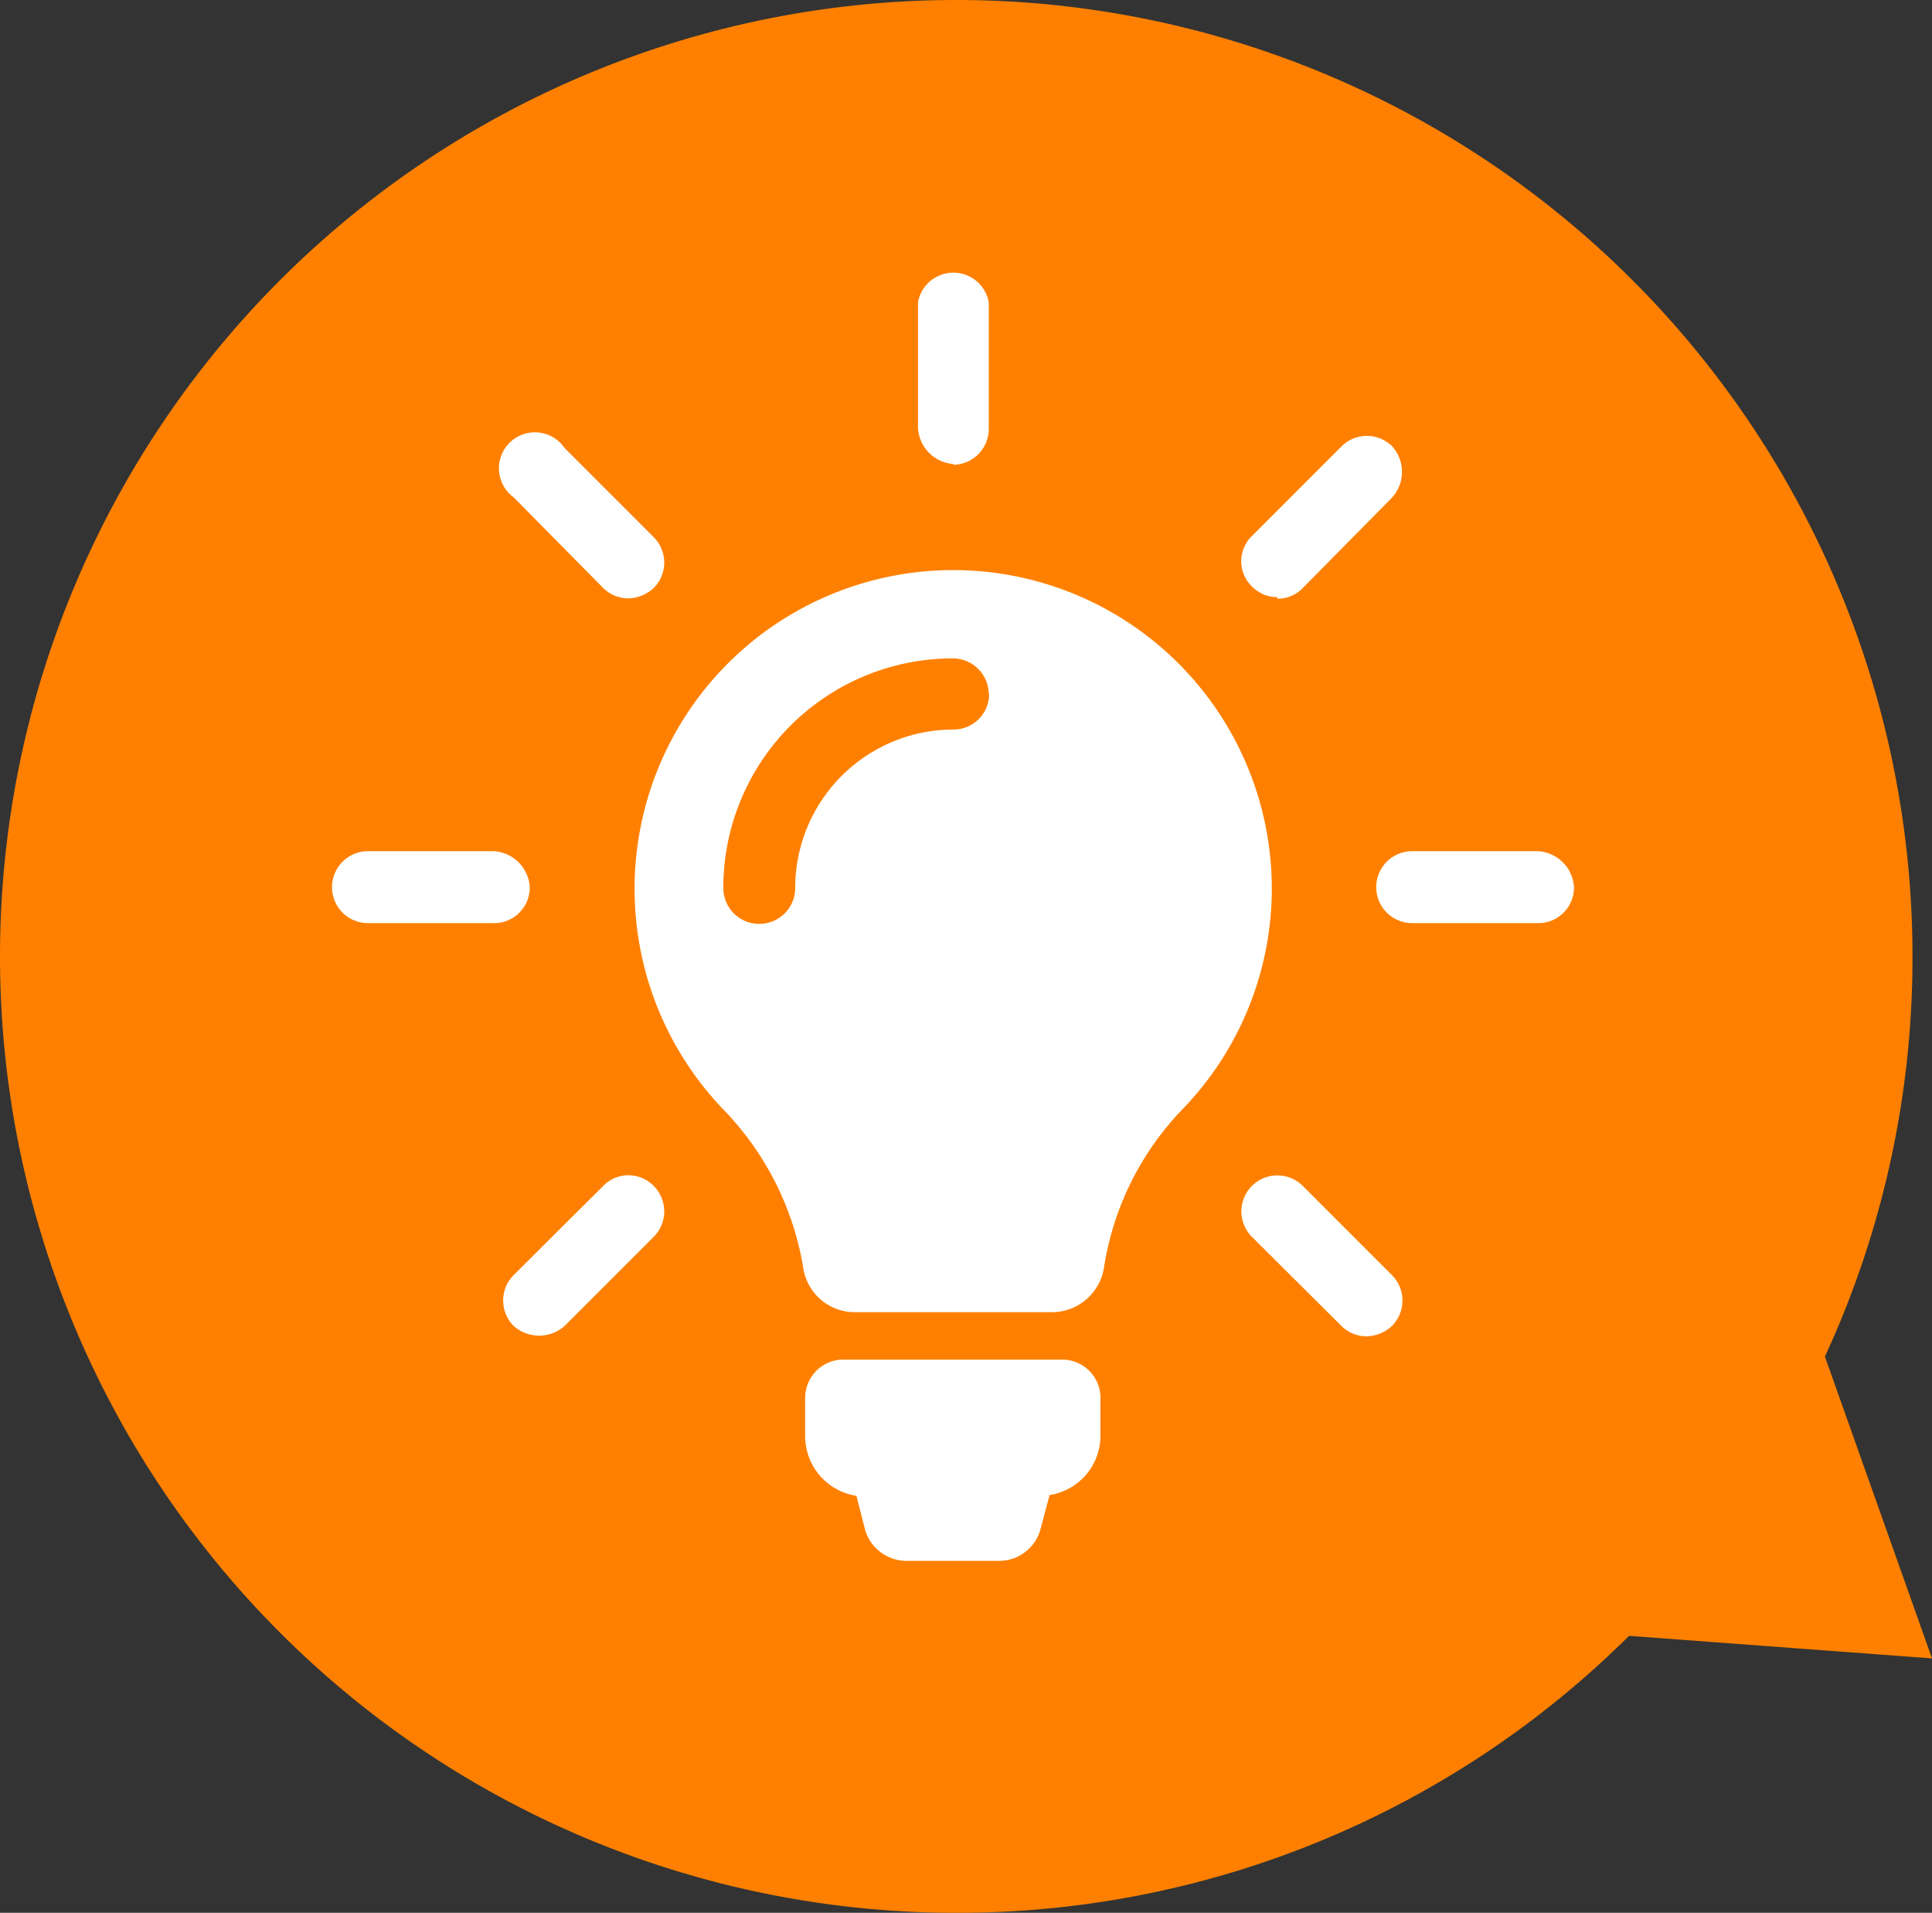
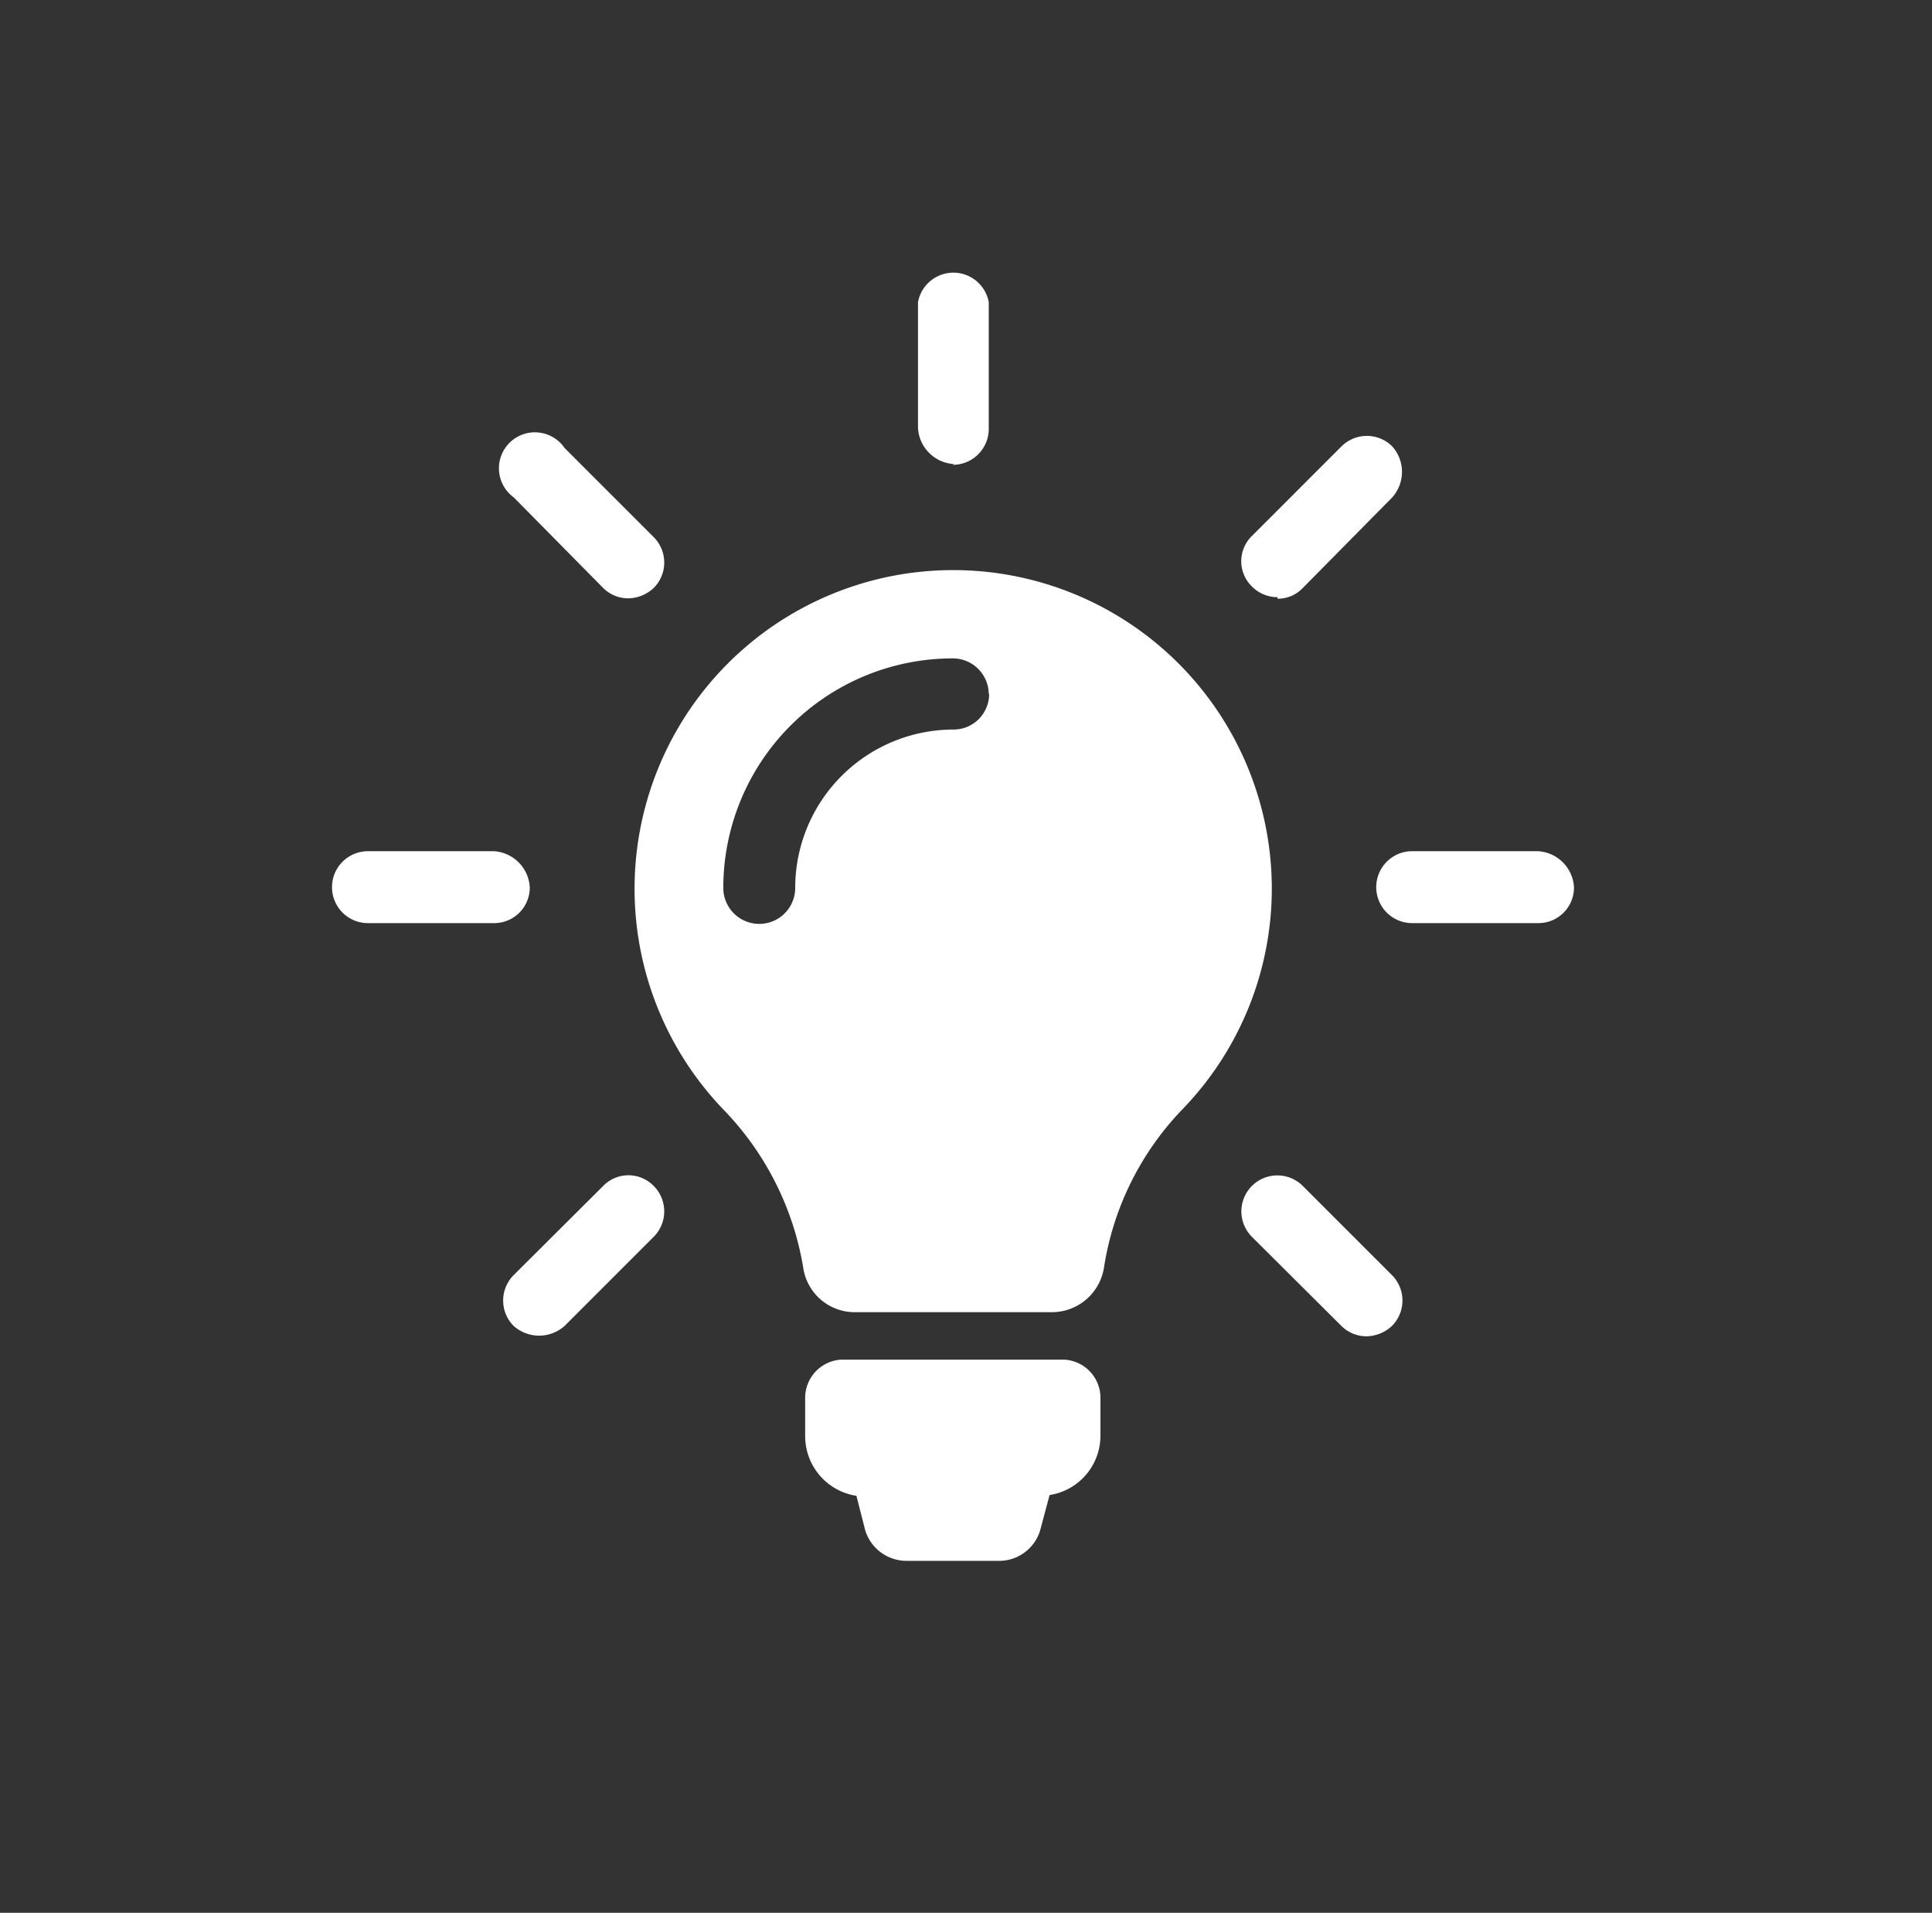
<svg xmlns="http://www.w3.org/2000/svg" viewBox="0 0 50.51 50">
  <rect x="0" y="0" width="50.51" height="50" fill="#333333" stroke="none" />
  <defs>
    <style>.cls-1{fill:#ff8000;fill-rule:evenodd;}.cls-2{fill:#fff;}</style>
  </defs>
  <title>アセット 3</title>
  <g id="レイヤー_2" data-name="レイヤー 2">
    <g id="編集モード">
-       <path class="cls-1" d="M50.51,43.35l-2.8-7.89A24.85,24.85,0,0,0,50,25h0A25,25,0,0,0,25,0h0A25,25,0,0,0,0,25H0A25,25,0,0,0,25,50h0a24.9,24.9,0,0,0,17.59-7.24Z" />
      <path class="cls-2" d="M28.77,36.53v1a1.57,1.57,0,0,1-1.33,1.55l-.24.9a1.12,1.12,0,0,1-1.08.82H23.7A1.13,1.13,0,0,1,22.62,40l-.23-.9a1.58,1.58,0,0,1-1.34-1.56v-1a1,1,0,0,1,.95-1h5.82a1,1,0,0,1,.95,1ZM33.25,23.2A8.3,8.3,0,0,1,30.91,29a7.64,7.64,0,0,0-2.05,4.15A1.38,1.38,0,0,1,27.5,34.3H22.32A1.36,1.36,0,0,1,21,33.14,7.75,7.75,0,0,0,18.91,29,8.33,8.33,0,1,1,33.25,23.2Zm-7.4-5.05a.94.94,0,0,0-.94-.94,6,6,0,0,0-6,6,.94.94,0,0,0,1.88,0,4.14,4.14,0,0,1,4.13-4.14.93.93,0,0,0,.94-.94Zm-.94-6a.94.94,0,0,0,.94-.94V7.9A.94.94,0,0,0,24,7.9v3.29a1,1,0,0,0,.94.94ZM13.85,23.19a1,1,0,0,0-.94-.94H9.62a.94.94,0,1,0,0,1.88h3.29a.93.93,0,0,0,.94-.94Zm26.36-.94H36.92a.94.94,0,0,0,0,1.88h3.29a.93.93,0,0,0,.94-.94,1,1,0,0,0-.94-.94ZM15.77,31l-2.34,2.33a.94.94,0,0,0,0,1.33,1,1,0,0,0,1.33,0l2.33-2.33a.94.94,0,0,0,0-1.33.92.92,0,0,0-1.32,0ZM33.4,15.65a.9.9,0,0,0,.66-.28L36.4,13a1,1,0,0,0,0-1.33.94.94,0,0,0-1.33,0l-2.34,2.34a.92.92,0,0,0,0,1.32.94.94,0,0,0,.67.28Zm-17.63-.28a.93.93,0,0,0,.66.27,1,1,0,0,0,.66-.27.94.94,0,0,0,0-1.33l-2.33-2.33A.94.94,0,1,0,13.43,13ZM34.06,31a.94.94,0,1,0-1.33,1.33l2.34,2.33a.93.93,0,0,0,.66.27,1,1,0,0,0,.66-.27.94.94,0,0,0,0-1.33Z" />
    </g>
  </g>
</svg>